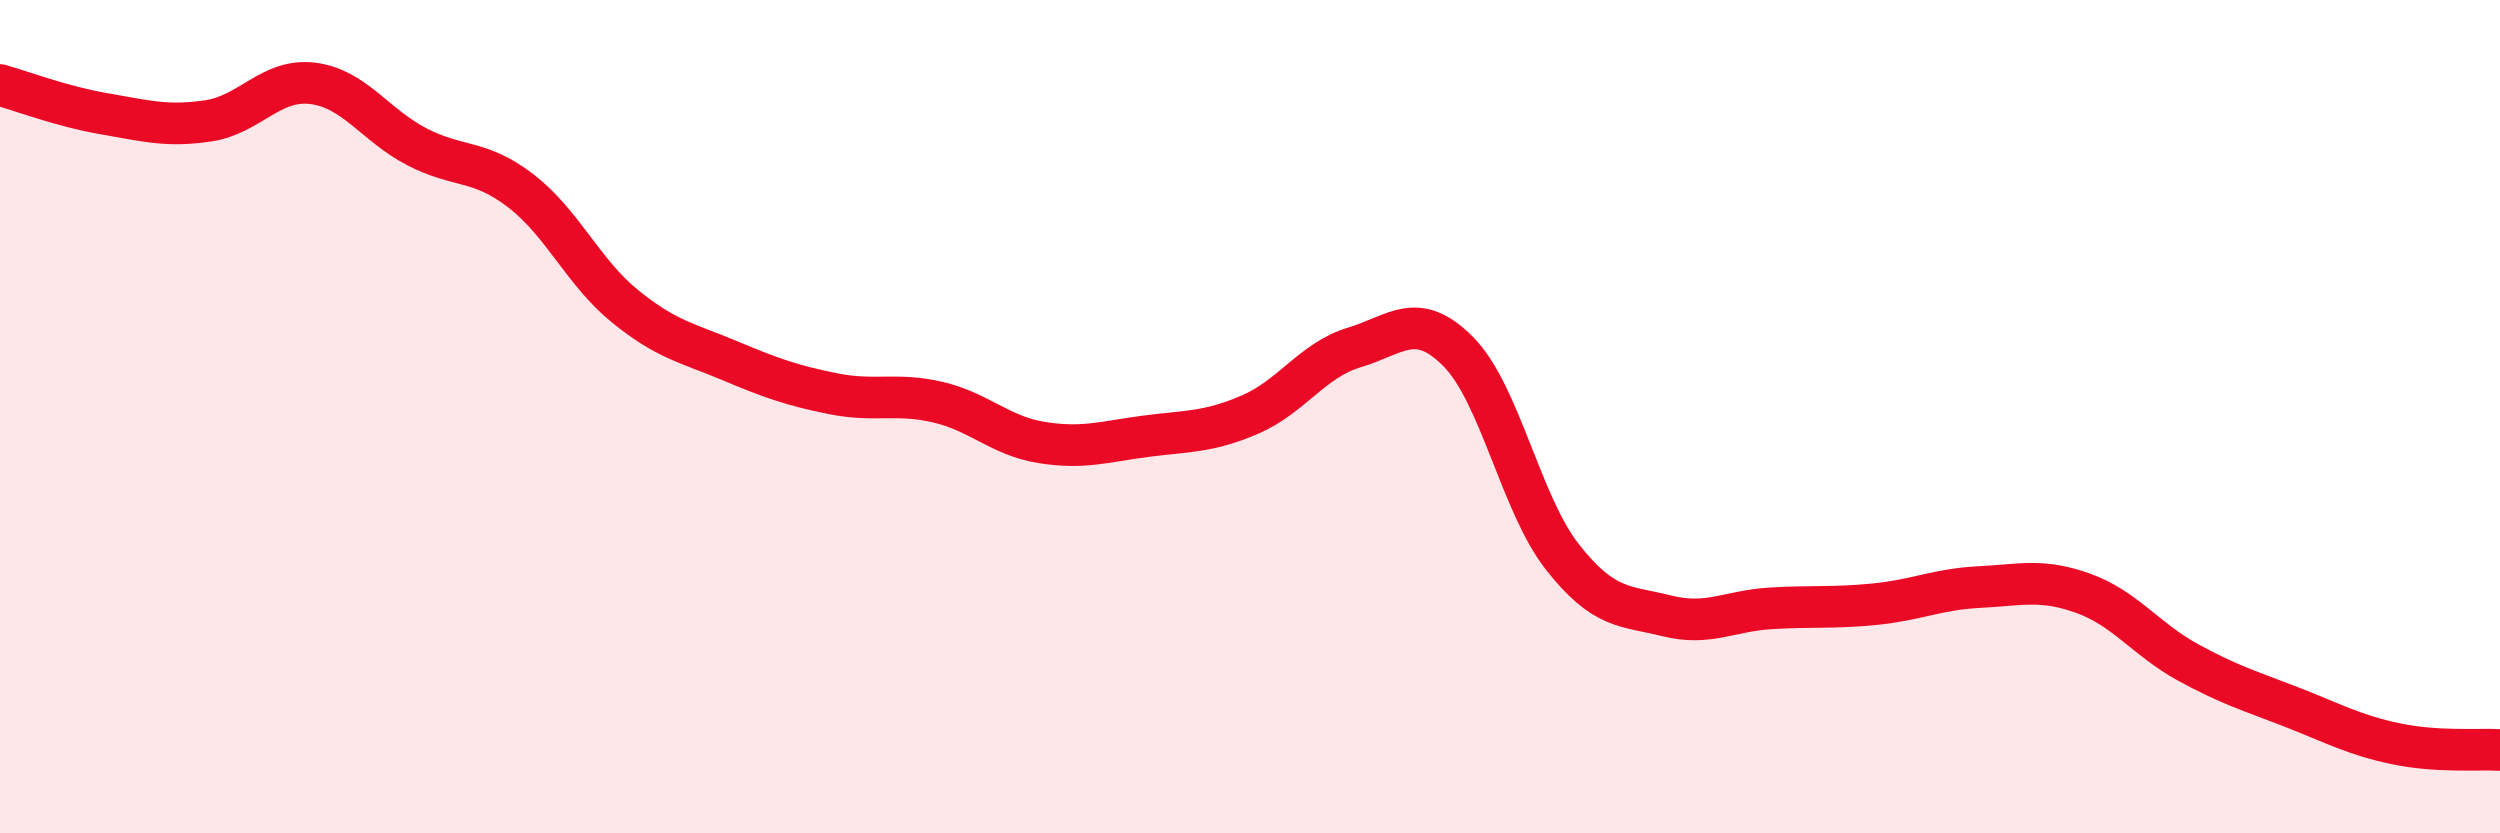
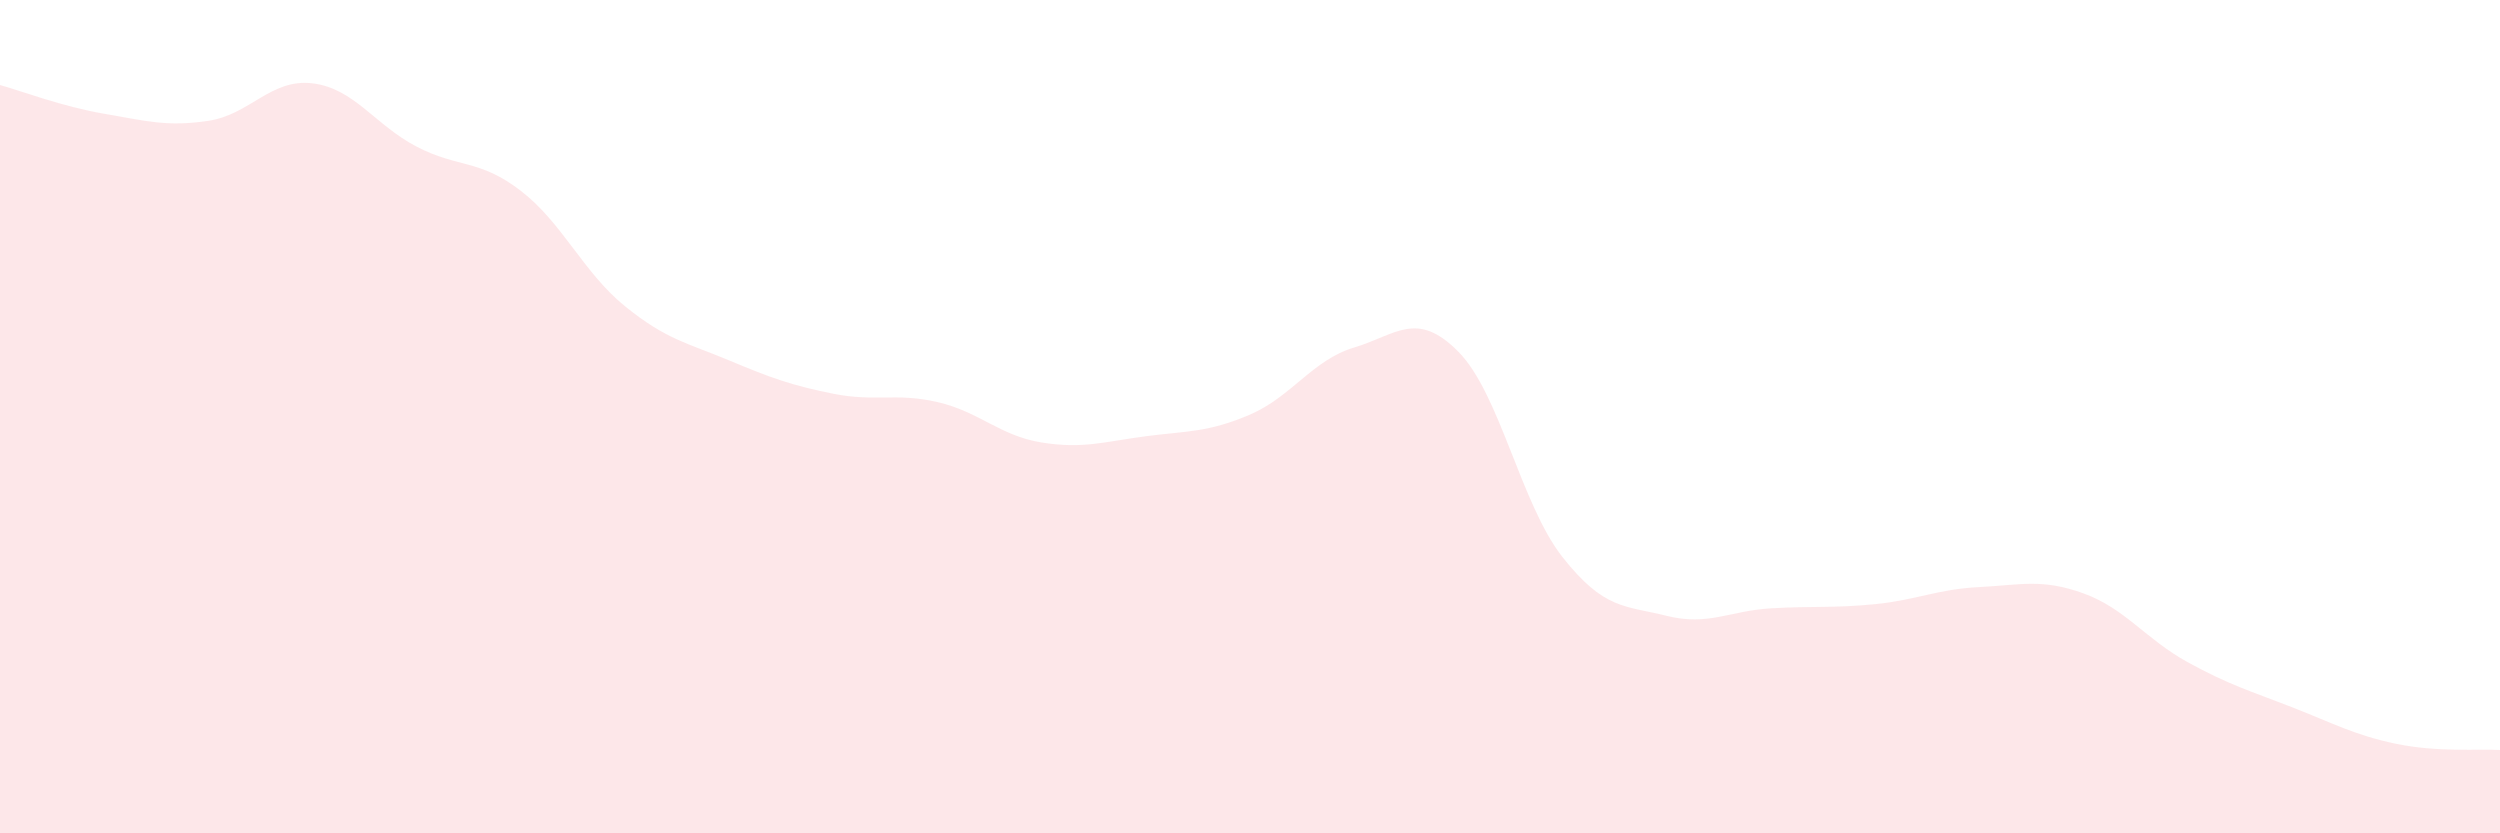
<svg xmlns="http://www.w3.org/2000/svg" width="60" height="20" viewBox="0 0 60 20">
  <path d="M 0,2.04 C 0.5,2.18 1.5,2.56 2.5,2.73 C 3.5,2.9 4,3.05 5,2.9 C 6,2.75 6.5,1.88 7.5,2 C 8.5,2.12 9,3 10,3.52 C 11,4.04 11.5,3.81 12.5,4.58 C 13.5,5.35 14,6.54 15,7.35 C 16,8.16 16.5,8.23 17.5,8.65 C 18.5,9.07 19,9.25 20,9.45 C 21,9.65 21.5,9.42 22.5,9.65 C 23.5,9.88 24,10.46 25,10.62 C 26,10.78 26.5,10.6 27.5,10.47 C 28.5,10.34 29,10.38 30,9.95 C 31,9.52 31.5,8.64 32.5,8.34 C 33.5,8.04 34,7.43 35,8.44 C 36,9.45 36.5,12.1 37.5,13.37 C 38.5,14.64 39,14.53 40,14.78 C 41,15.03 41.5,14.66 42.5,14.6 C 43.5,14.54 44,14.6 45,14.5 C 46,14.4 46.5,14.14 47.5,14.09 C 48.5,14.04 49,13.88 50,14.24 C 51,14.6 51.5,15.34 52.5,15.89 C 53.5,16.44 54,16.58 55,16.97 C 56,17.36 56.5,17.64 57.5,17.85 C 58.5,18.06 59.5,17.97 60,18L60 20L0 20Z" fill="#EB0A25" opacity="0.1" stroke-linecap="round" stroke-linejoin="round" />
-   <path d="M 0,2.04 C 0.5,2.18 1.5,2.56 2.5,2.73 C 3.5,2.9 4,3.05 5,2.9 C 6,2.75 6.5,1.88 7.5,2 C 8.5,2.12 9,3 10,3.52 C 11,4.04 11.5,3.81 12.5,4.58 C 13.5,5.35 14,6.54 15,7.35 C 16,8.16 16.5,8.23 17.5,8.65 C 18.5,9.07 19,9.25 20,9.45 C 21,9.65 21.5,9.42 22.5,9.65 C 23.5,9.88 24,10.46 25,10.62 C 26,10.78 26.5,10.6 27.5,10.47 C 28.5,10.34 29,10.38 30,9.95 C 31,9.52 31.5,8.64 32.5,8.34 C 33.5,8.04 34,7.43 35,8.44 C 36,9.45 36.5,12.1 37.5,13.37 C 38.5,14.64 39,14.53 40,14.78 C 41,15.03 41.5,14.66 42.5,14.6 C 43.5,14.54 44,14.6 45,14.5 C 46,14.4 46.5,14.14 47.5,14.09 C 48.5,14.04 49,13.88 50,14.24 C 51,14.6 51.5,15.34 52.5,15.89 C 53.5,16.44 54,16.58 55,16.97 C 56,17.36 56.5,17.64 57.5,17.85 C 58.5,18.06 59.5,17.97 60,18" stroke="#EB0A25" stroke-width="1" fill="none" stroke-linecap="round" stroke-linejoin="round" />
</svg>